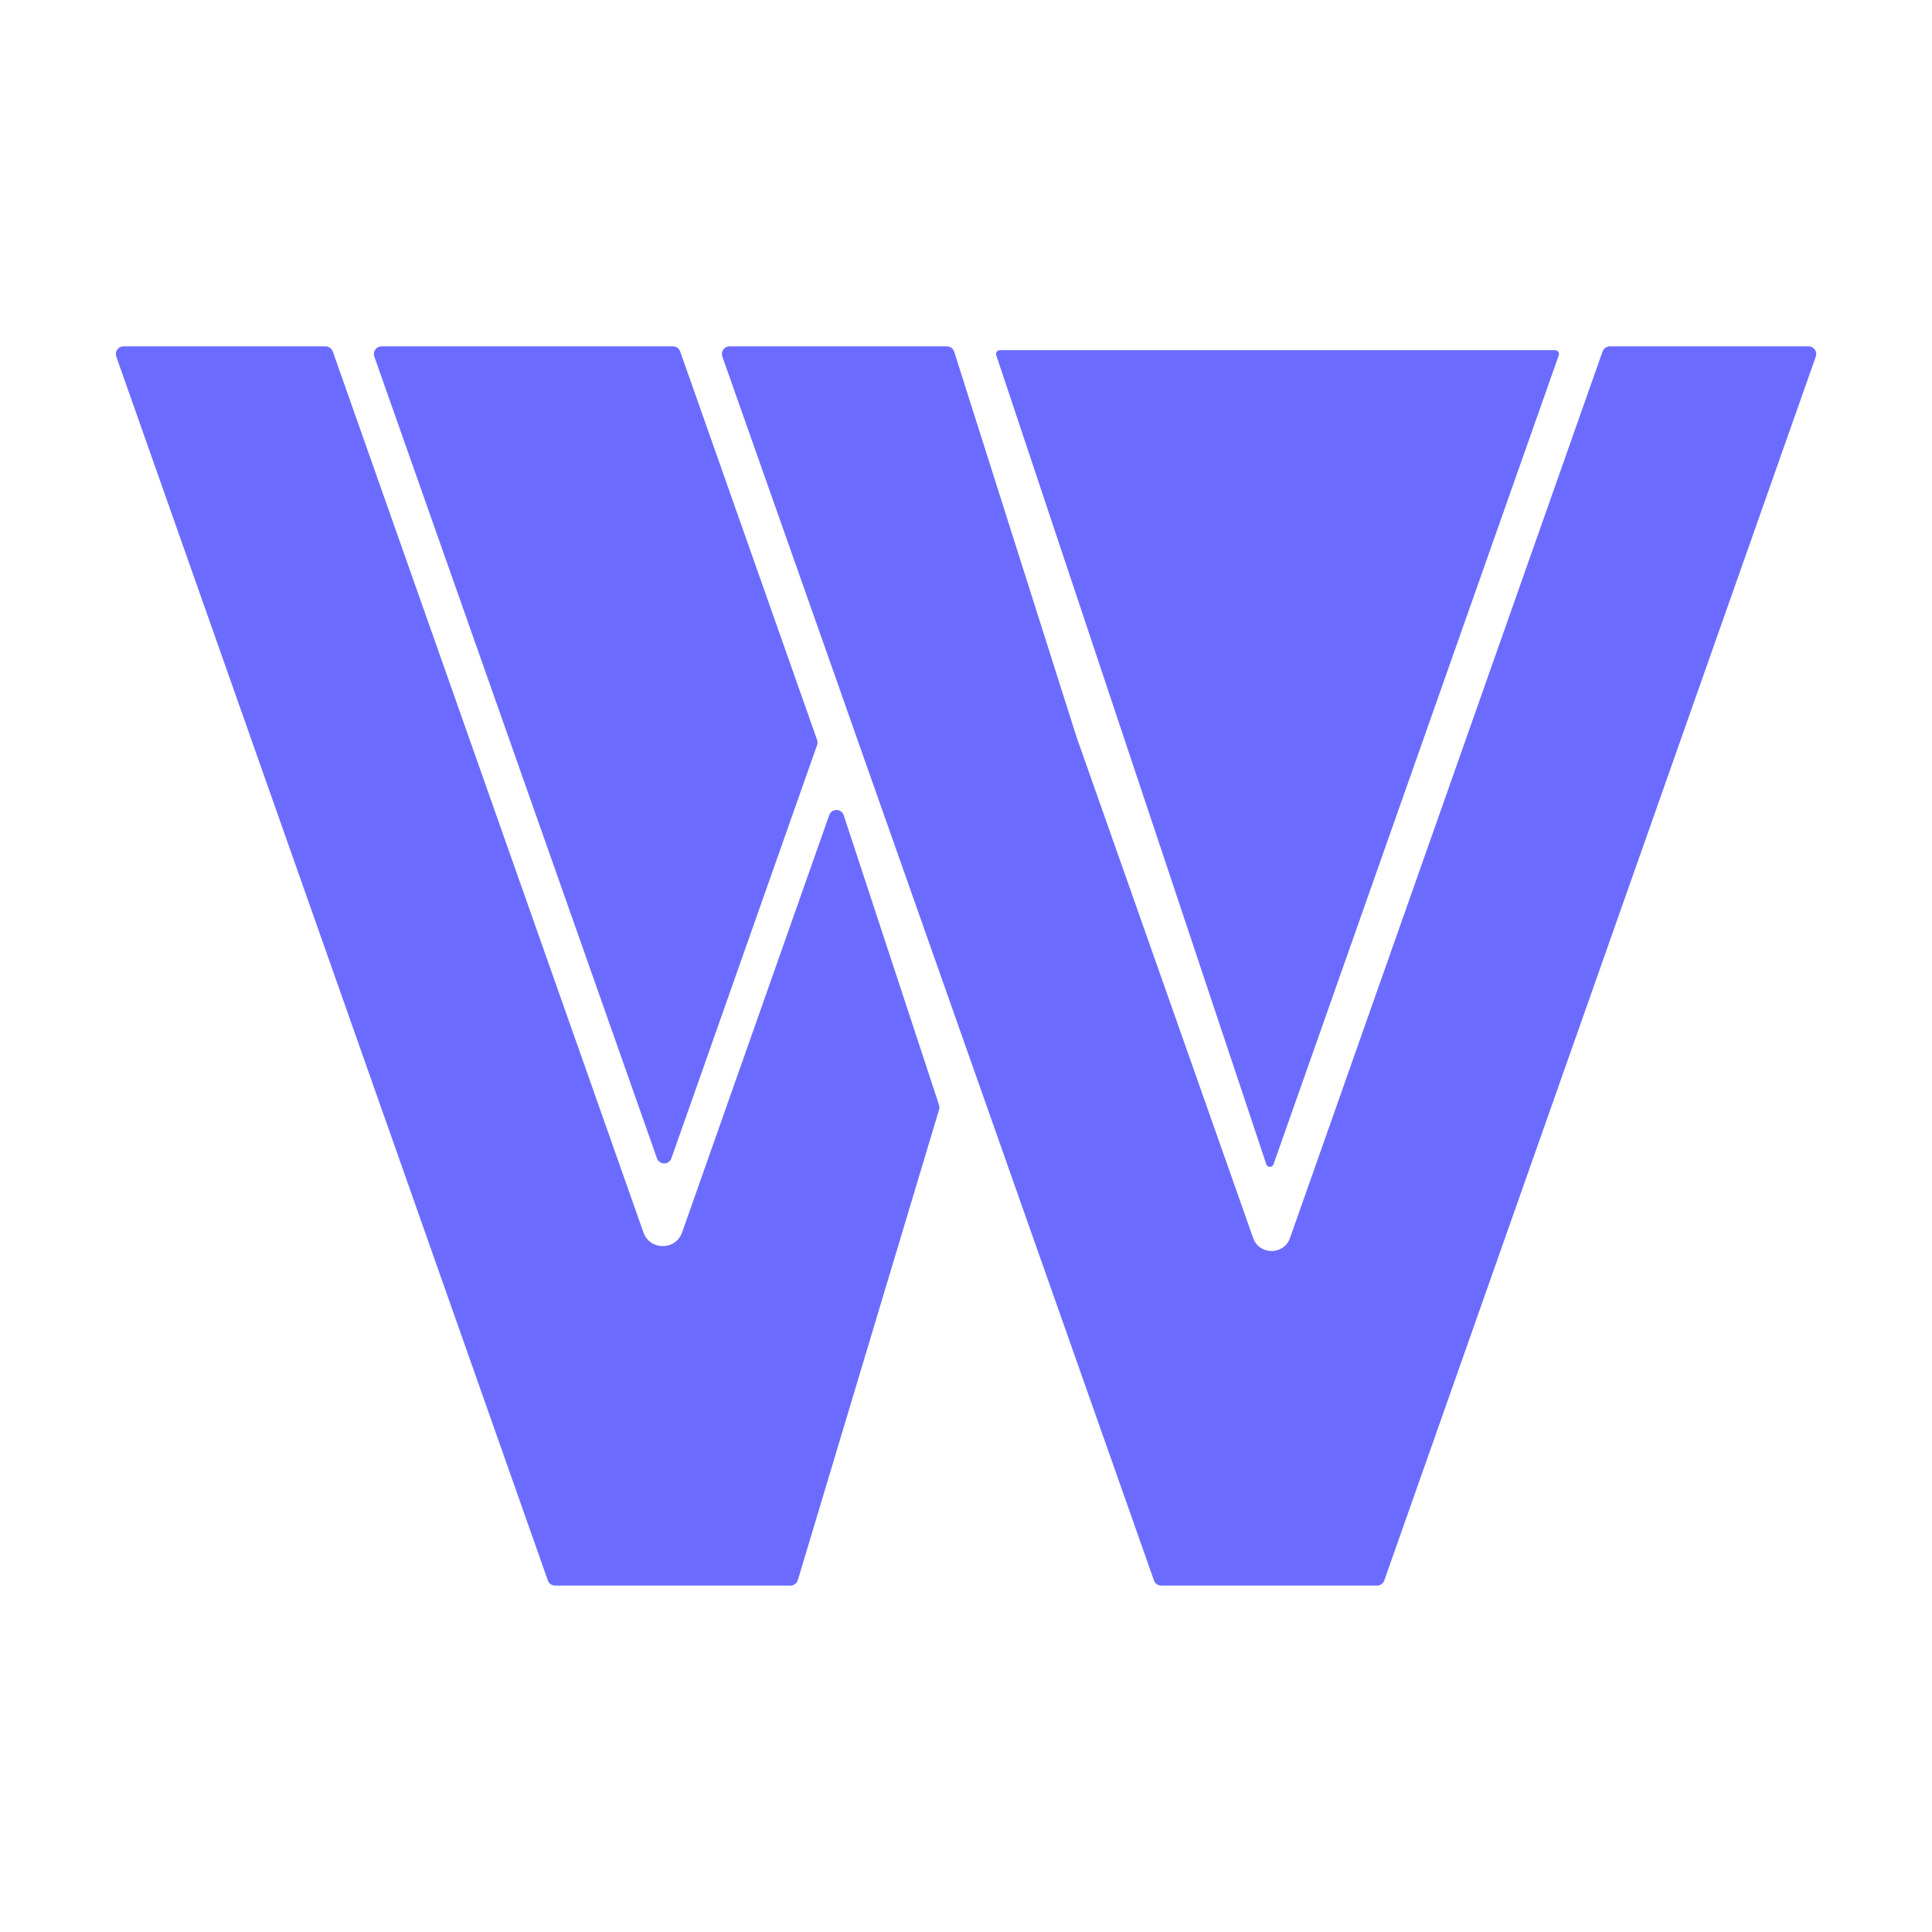
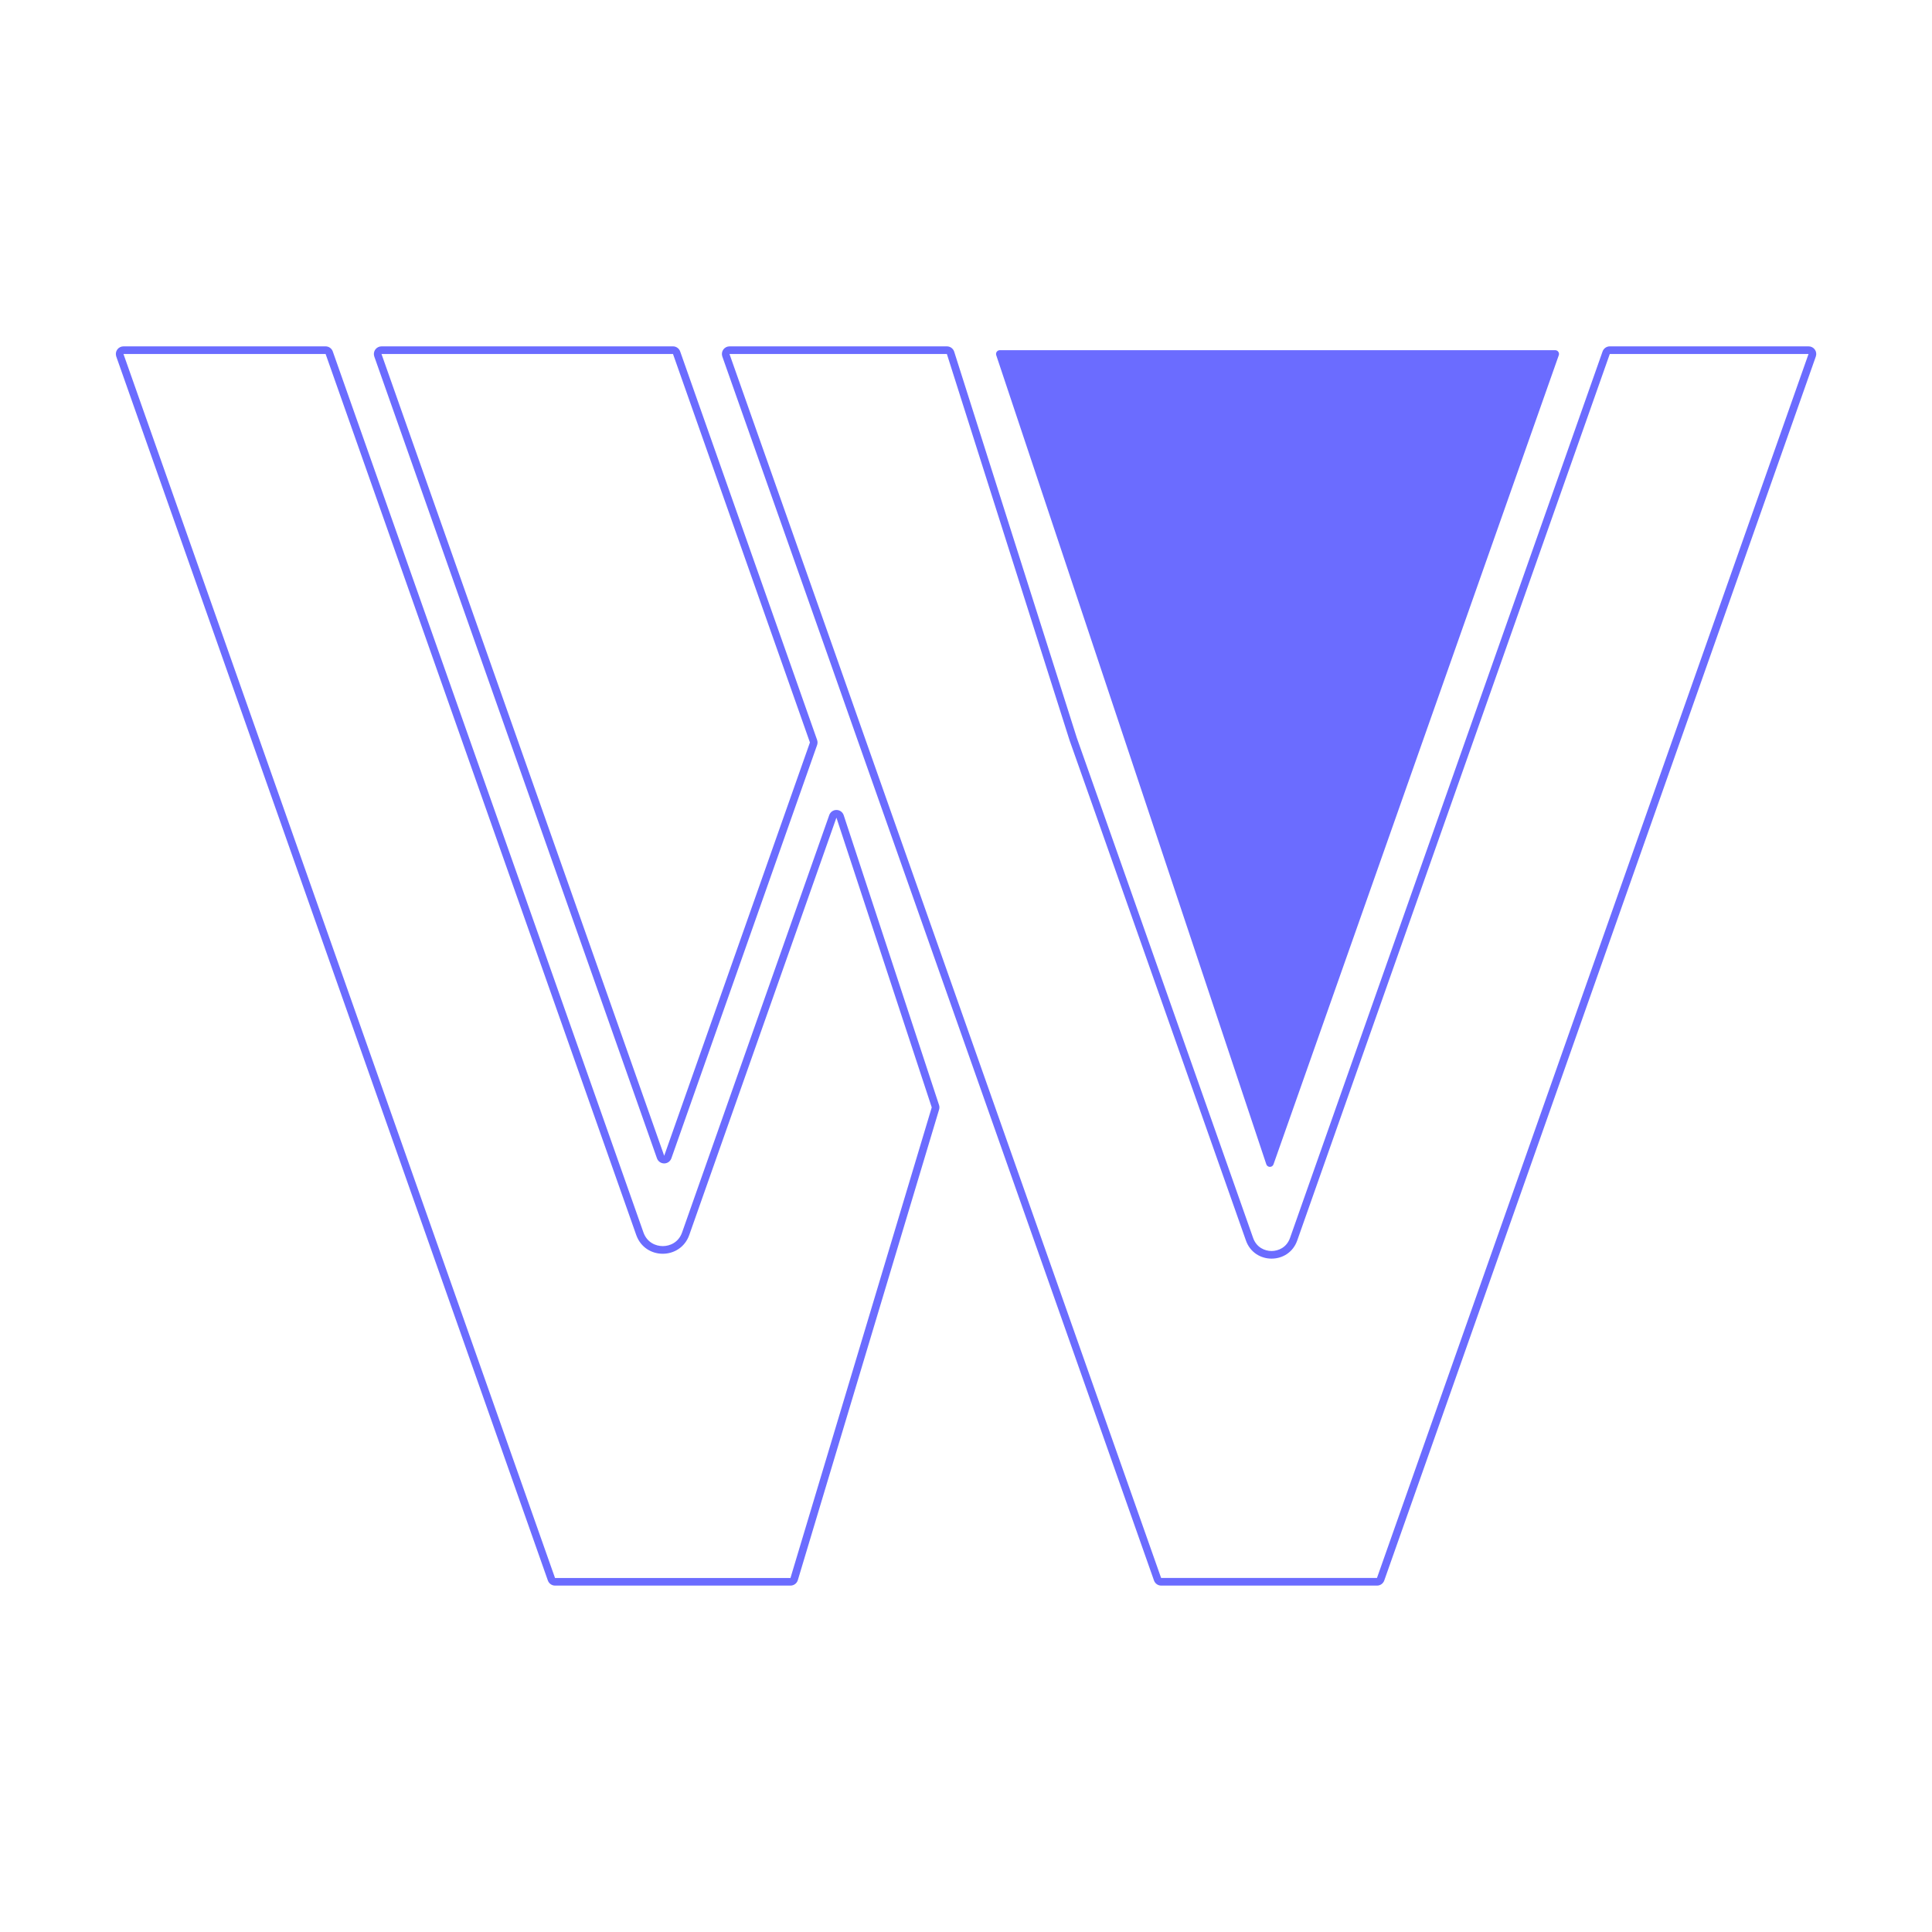
<svg xmlns="http://www.w3.org/2000/svg" id="Laag_2" viewBox="0 0 512 512">
  <defs>
    <style>.cls-1,.cls-2{fill:#6b6cff;}.cls-2{stroke:#6b6cff;stroke-linecap:round;stroke-linejoin:round;stroke-width:2.02px;}</style>
  </defs>
-   <path class="cls-1" d="m307.71,419.2c-.43,0-.81-.27-.95-.67l-78.56-222.77-7.01-19.91-28.82-81.69c-.11-.31-.06-.65.13-.92.19-.27.5-.43.83-.43h57.61c.44,0,.83.29.96.71l32.5,102.34,6.61,18.7,40.13,113.86c1.08,3.05,3.72,4.13,5.84,4.13s4.77-1.09,5.84-4.14l82.83-234.93c.14-.41.53-.68.95-.68h52.68c.33,0,.64.16.83.43.19.27.24.61.13.92l-114.37,324.37c-.14.4-.53.67-.95.67h-57.2Zm-160.62,0c-.43,0-.81-.27-.95-.68L31.76,94.15c-.11-.31-.06-.65.13-.92.19-.27.5-.43.83-.43h53.57c.43,0,.81.27.95.68l82.32,233.48c1.12,3.17,3.87,4.29,6.07,4.29s4.95-1.13,6.07-4.3l39.01-110.62c.14-.4.53-.67.95-.67h.01c.43,0,.82.28.95.7l25.26,76.79c.07.2.07.41,0,.61l-37.44,124.72c-.13.43-.52.72-.97.72h-62.39Zm28.91-111.89c-.43,0-.81-.27-.95-.68L100.14,94.15c-.11-.31-.06-.65.13-.92.19-.27.5-.43.83-.43h77.25c.43,0,.81.27.95.68l36.29,102.95c.08.22.08.46,0,.67l-38.62,109.53c-.14.4-.53.67-.95.67Z" />
  <path class="cls-1" d="m479.28,93.81l-109.17,309.63-5.2,14.74h-57.2l-4.97-14.09-39.71-112.61-6.6-18.71-27.28-77.36-7.01-19.91-28.82-81.69h57.61l32.5,102.34,6.62,18.73,39.69,112.61.44,1.25c1.13,3.21,3.96,4.81,6.8,4.81s5.67-1.6,6.8-4.81l82.83-234.93h52.68m-300.94,0l36.29,102.95-38.62,109.53L101.1,93.81h77.25m-92.06,0l82.32,233.48c1.17,3.31,4.1,4.97,7.02,4.97s5.86-1.66,7.03-4.97l.38-1.08,38.62-109.53,25.26,76.79-37.44,124.72h-62.39l-5.27-14.94L32.72,93.81h53.57m393-2.02h-52.68c-.86,0-1.62.54-1.91,1.35l-82.83,234.93c-.9,2.55-3.12,3.46-4.89,3.46s-3.99-.91-4.89-3.46l-.44-1.25-39.69-112.61-6.6-18.7-32.49-102.31c-.27-.84-1.05-1.41-1.93-1.41h-57.61c-.66,0-1.27.32-1.65.85-.38.54-.47,1.22-.26,1.84l28.82,81.69,7.01,19.91,27.29,77.36,6.6,18.71,39.71,112.61,4.97,14.09c.29.81,1.05,1.35,1.91,1.35h57.2c.86,0,1.62-.54,1.91-1.35l5.2-14.74,109.17-309.63c.22-.62.12-1.31-.26-1.84-.38-.54-1-.85-1.65-.85h0Zm0,4.05h0,0Zm-300.94-4.05h-77.25c-.66,0-1.27.32-1.65.85-.38.54-.47,1.22-.26,1.84l74.91,212.49c.29.81,1.05,1.35,1.91,1.35.86,0,1.62-.54,1.91-1.35l38.62-109.53c.15-.44.15-.91,0-1.35l-36.29-102.95c-.29-.81-1.05-1.35-1.91-1.35h0Zm-92.06,0h-53.57c-.66,0-1.27.32-1.65.85-.38.54-.47,1.22-.26,1.84l109.11,309.43,5.27,14.94c.29.81,1.05,1.35,1.91,1.35h62.39c.89,0,1.68-.59,1.94-1.44l37.44-124.72c.12-.4.11-.82-.02-1.21l-25.26-76.79c-.27-.82-1.03-1.38-1.9-1.39,0,0-.01,0-.02,0-.86,0-1.62.54-1.91,1.35l-38.62,109.53-.38,1.08c-.94,2.67-3.26,3.62-5.12,3.62s-4.17-.95-5.12-3.62L88.19,93.14c-.29-.81-1.05-1.35-1.91-1.35h0Z" />
  <polygon class="cls-2" points="336.54 308.22 264.97 93.81 412.14 93.81 336.54 308.22" />
</svg>